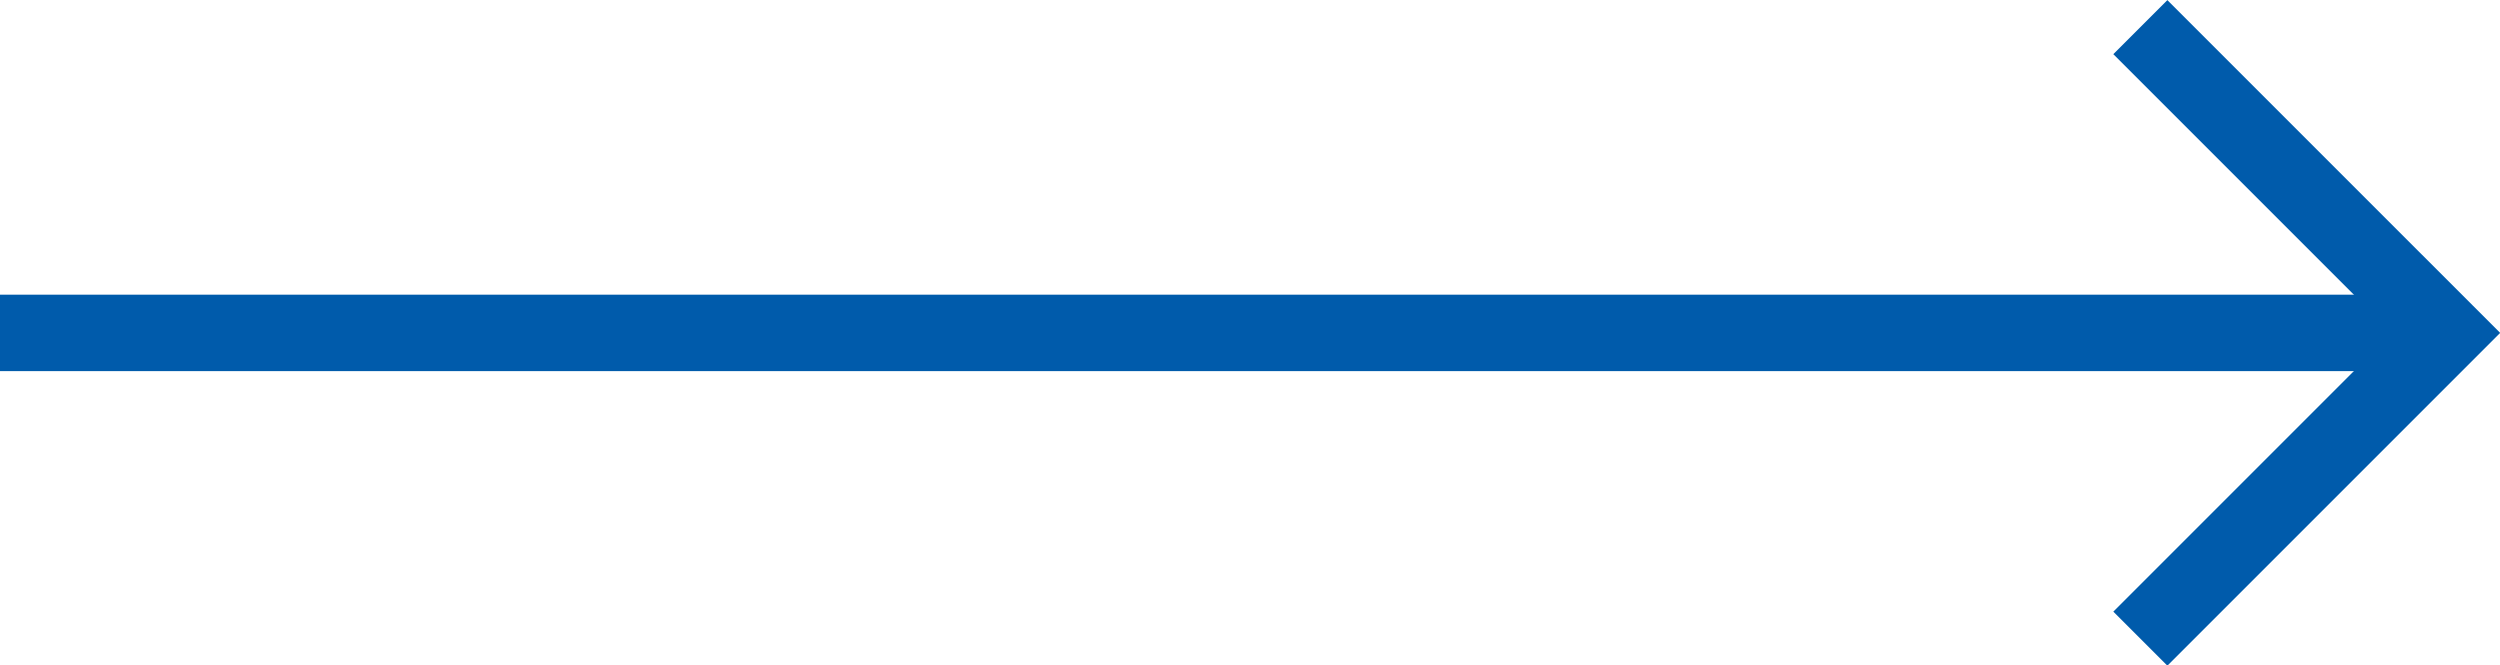
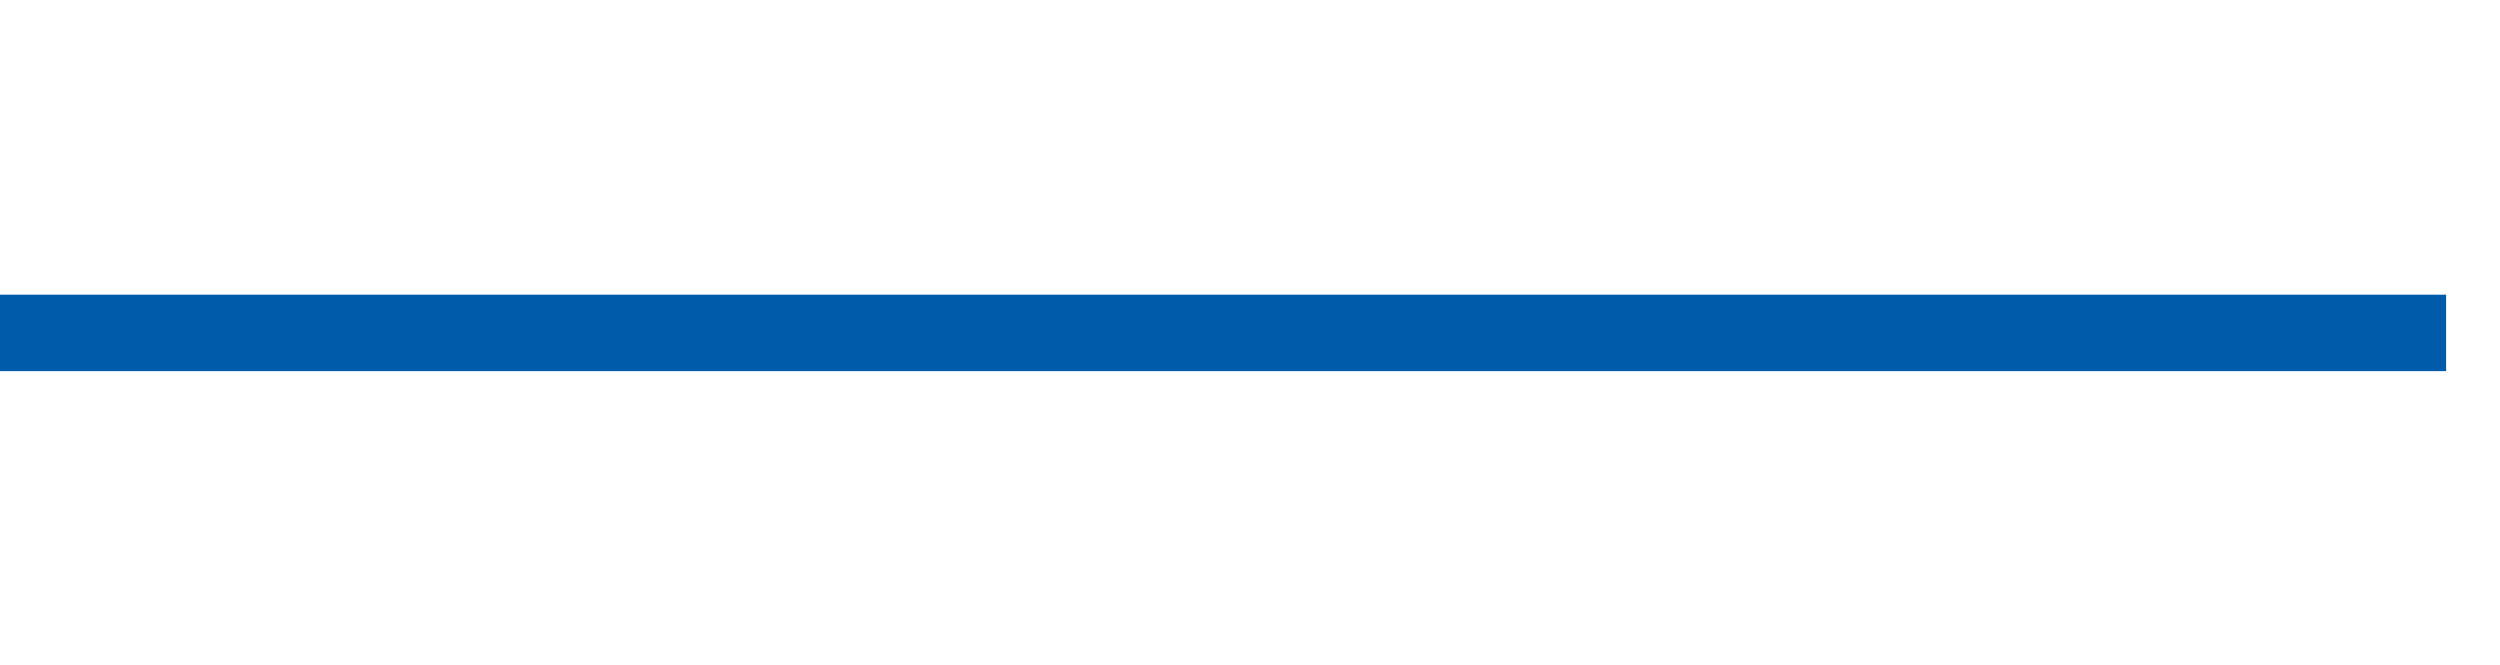
<svg xmlns="http://www.w3.org/2000/svg" id="_レイヤー_2" data-name="レイヤー 2" viewBox="0 0 65.41 17.41">
  <g id="contents">
    <g>
      <line y1="8.71" x2="64" y2="8.71" style="fill: none; stroke: #005bab; stroke-miterlimit: 10; stroke-width: 2px;" />
-       <polyline points="56 16.71 64 8.71 56 .71" style="fill: none; stroke: #005bab; stroke-miterlimit: 10; stroke-width: 2px;" />
    </g>
  </g>
</svg>